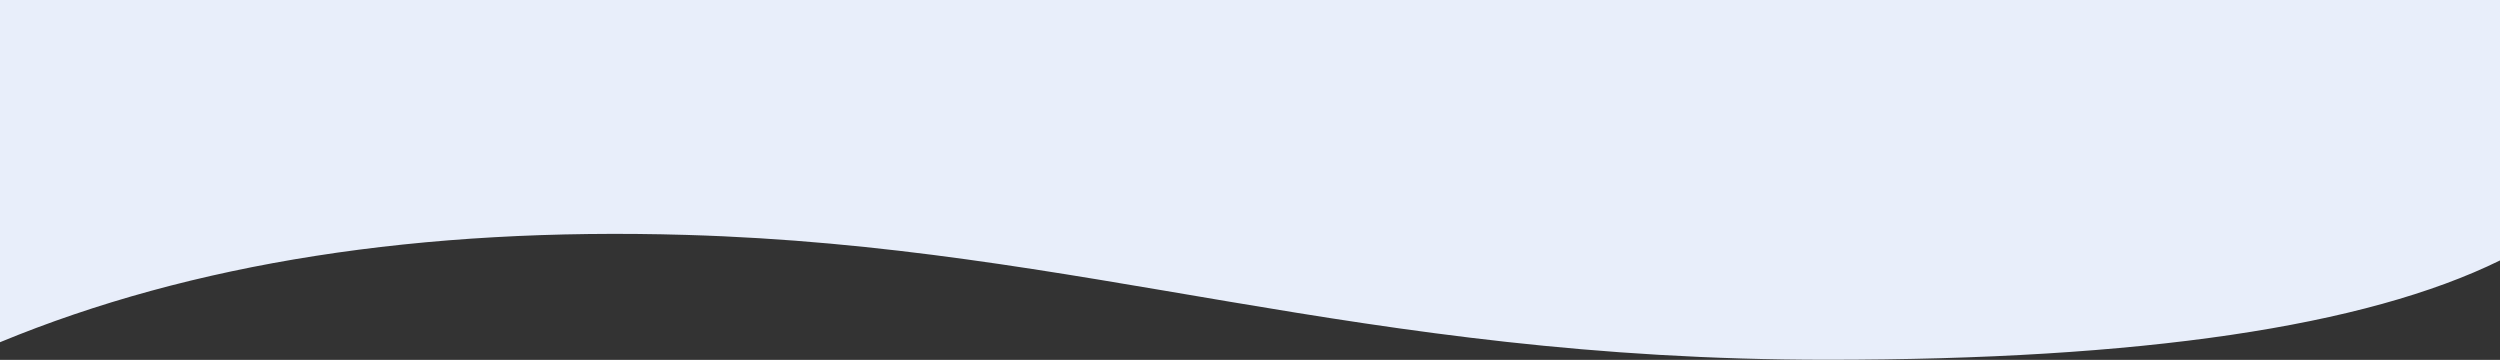
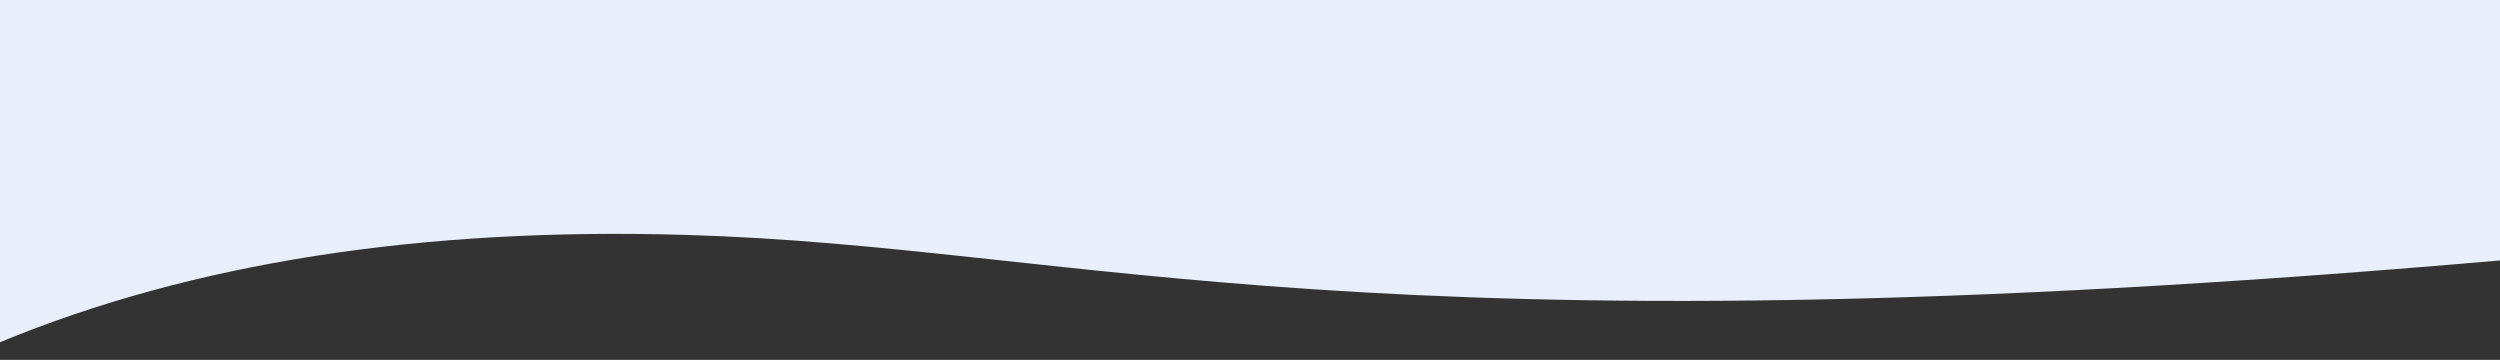
<svg xmlns="http://www.w3.org/2000/svg" width="1987" height="286" viewBox="0 0 1987 286" fill="none">
  <rect x="0" y="0" width="1987" height="286" fill="#333333" stroke="none" />
-   <path fill-rule="evenodd" clip-rule="evenodd" d="M0 0L1987 0V207C1879.89 259.624 1701.66 285.936 1452.31 285.936C1078.29 285.936 861.884 195.982 545.355 186.705C334.335 180.52 152.55 208.952 0 272L0 0Z" fill="#E8EEFA" />
+   <path fill-rule="evenodd" clip-rule="evenodd" d="M0 0L1987 0V207C1078.29 285.936 861.884 195.982 545.355 186.705C334.335 180.52 152.55 208.952 0 272L0 0Z" fill="#E8EEFA" />
</svg>